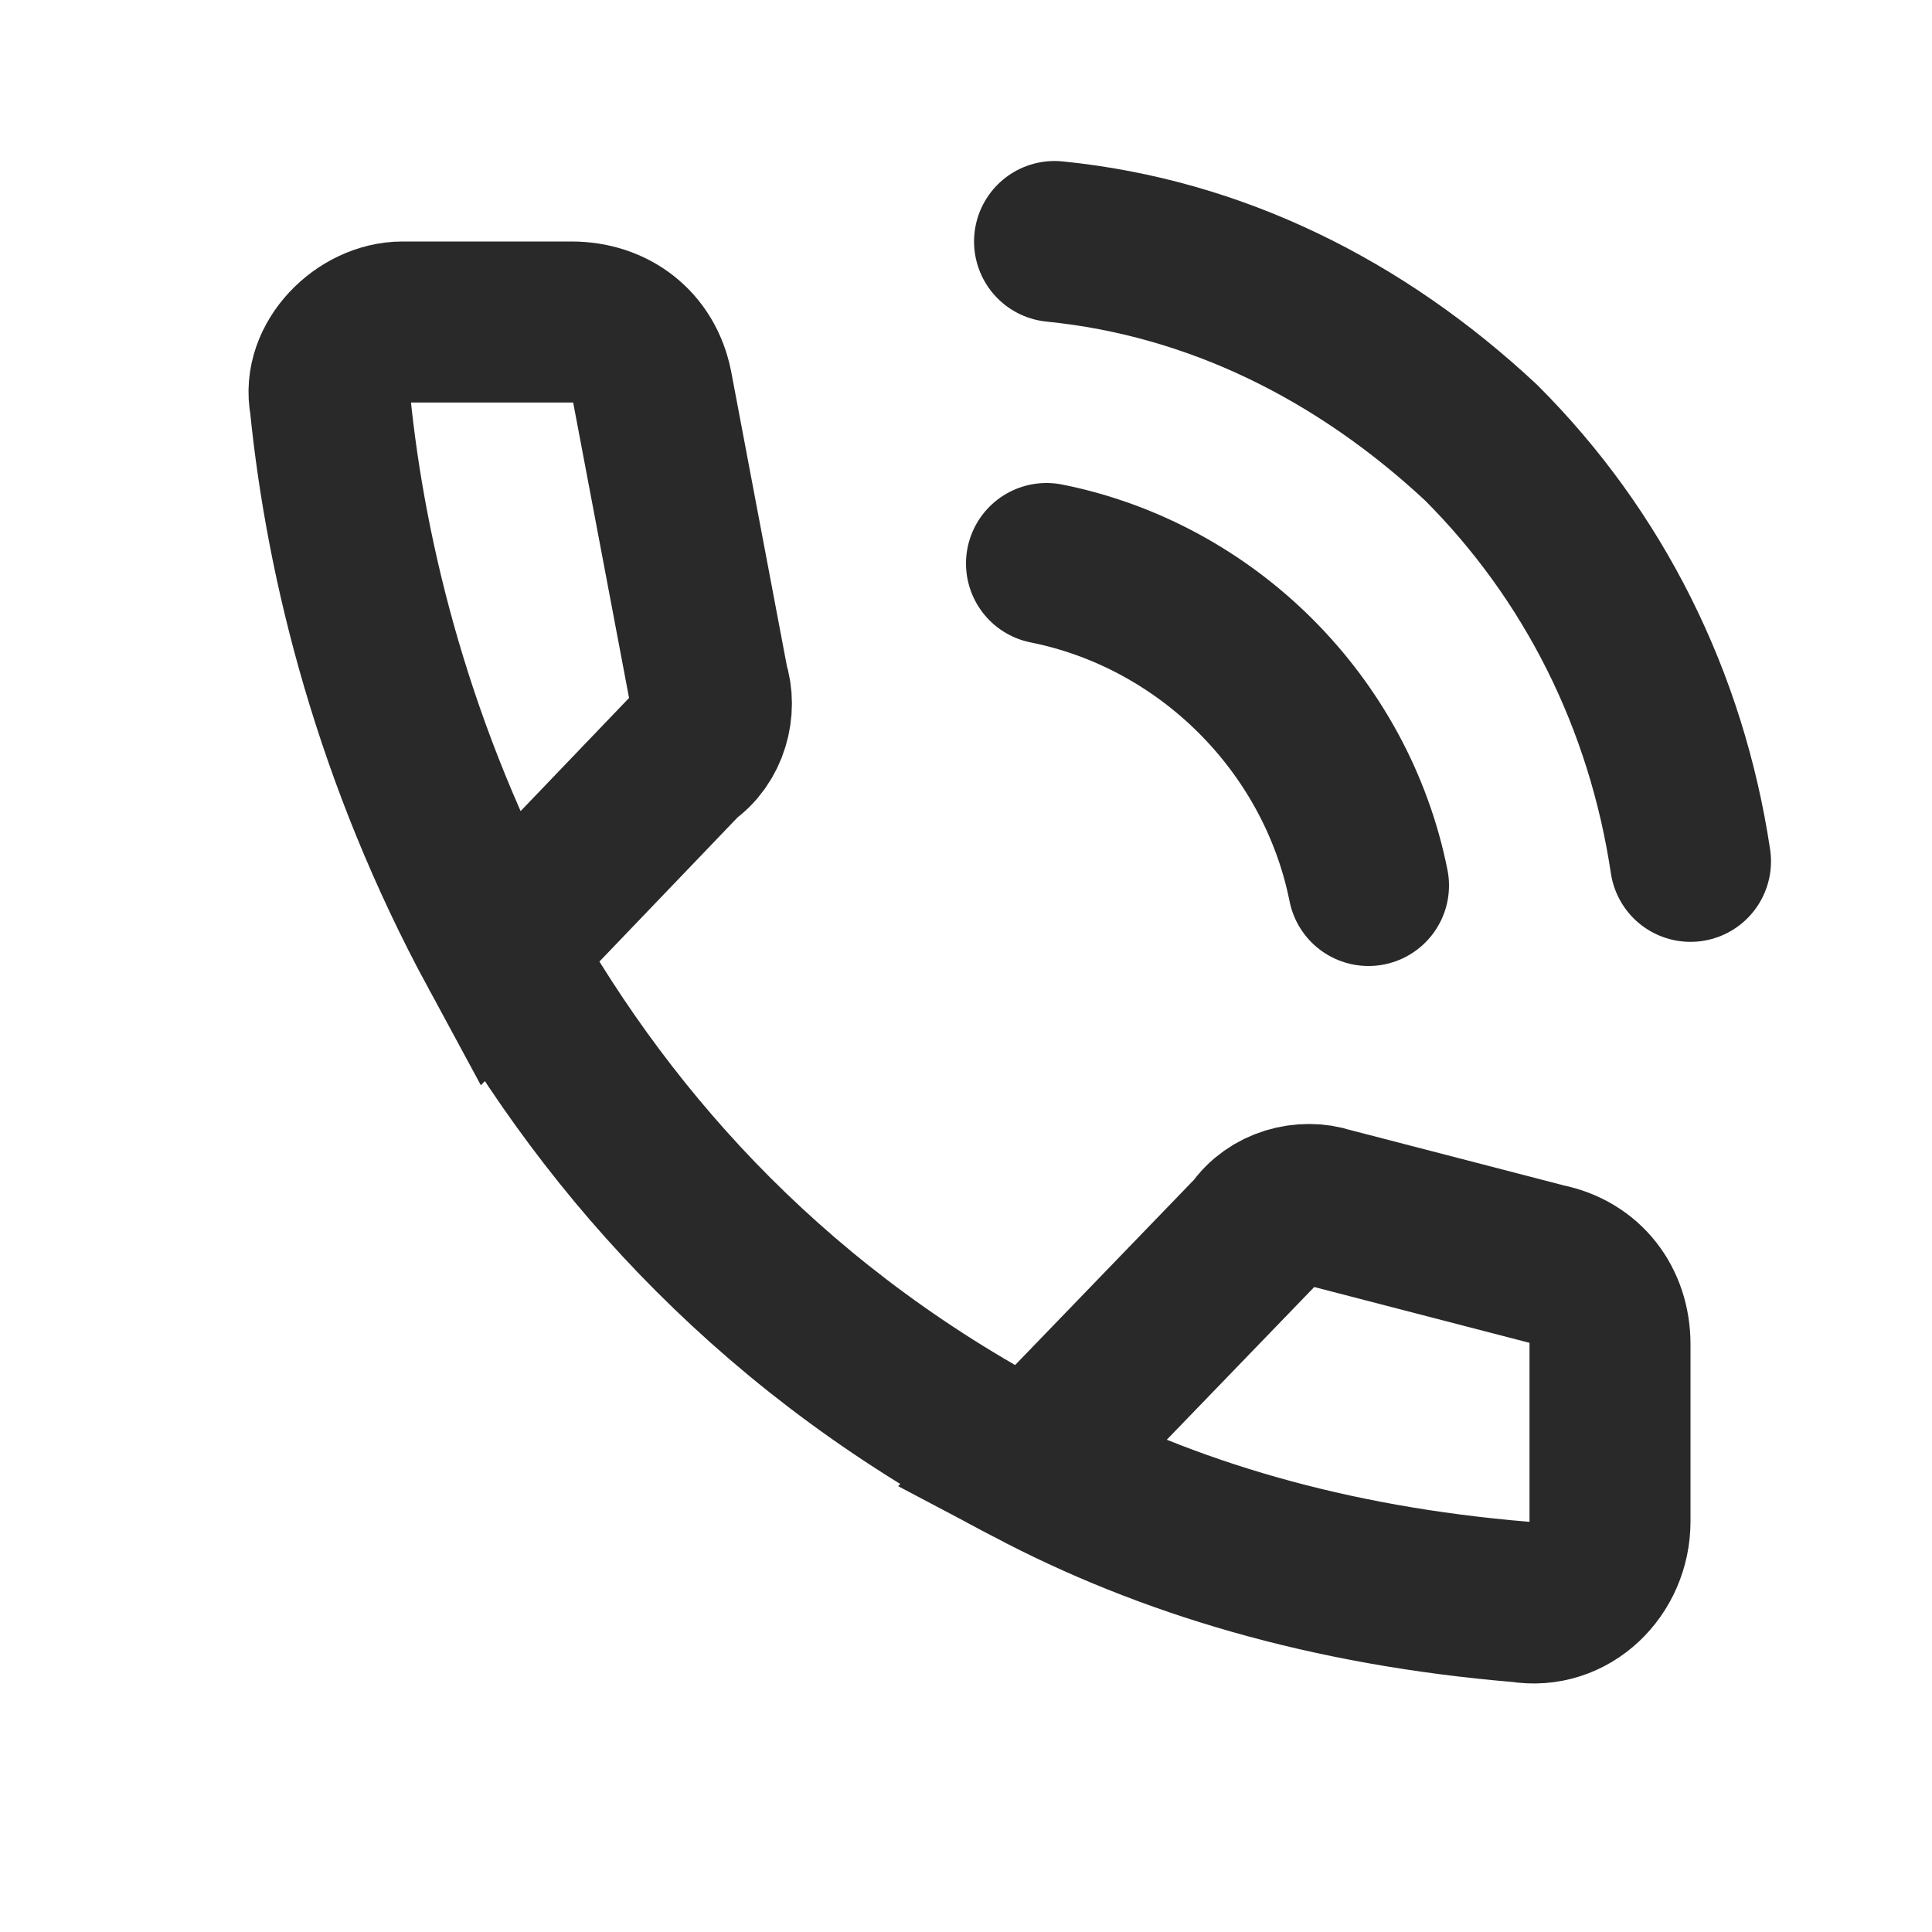
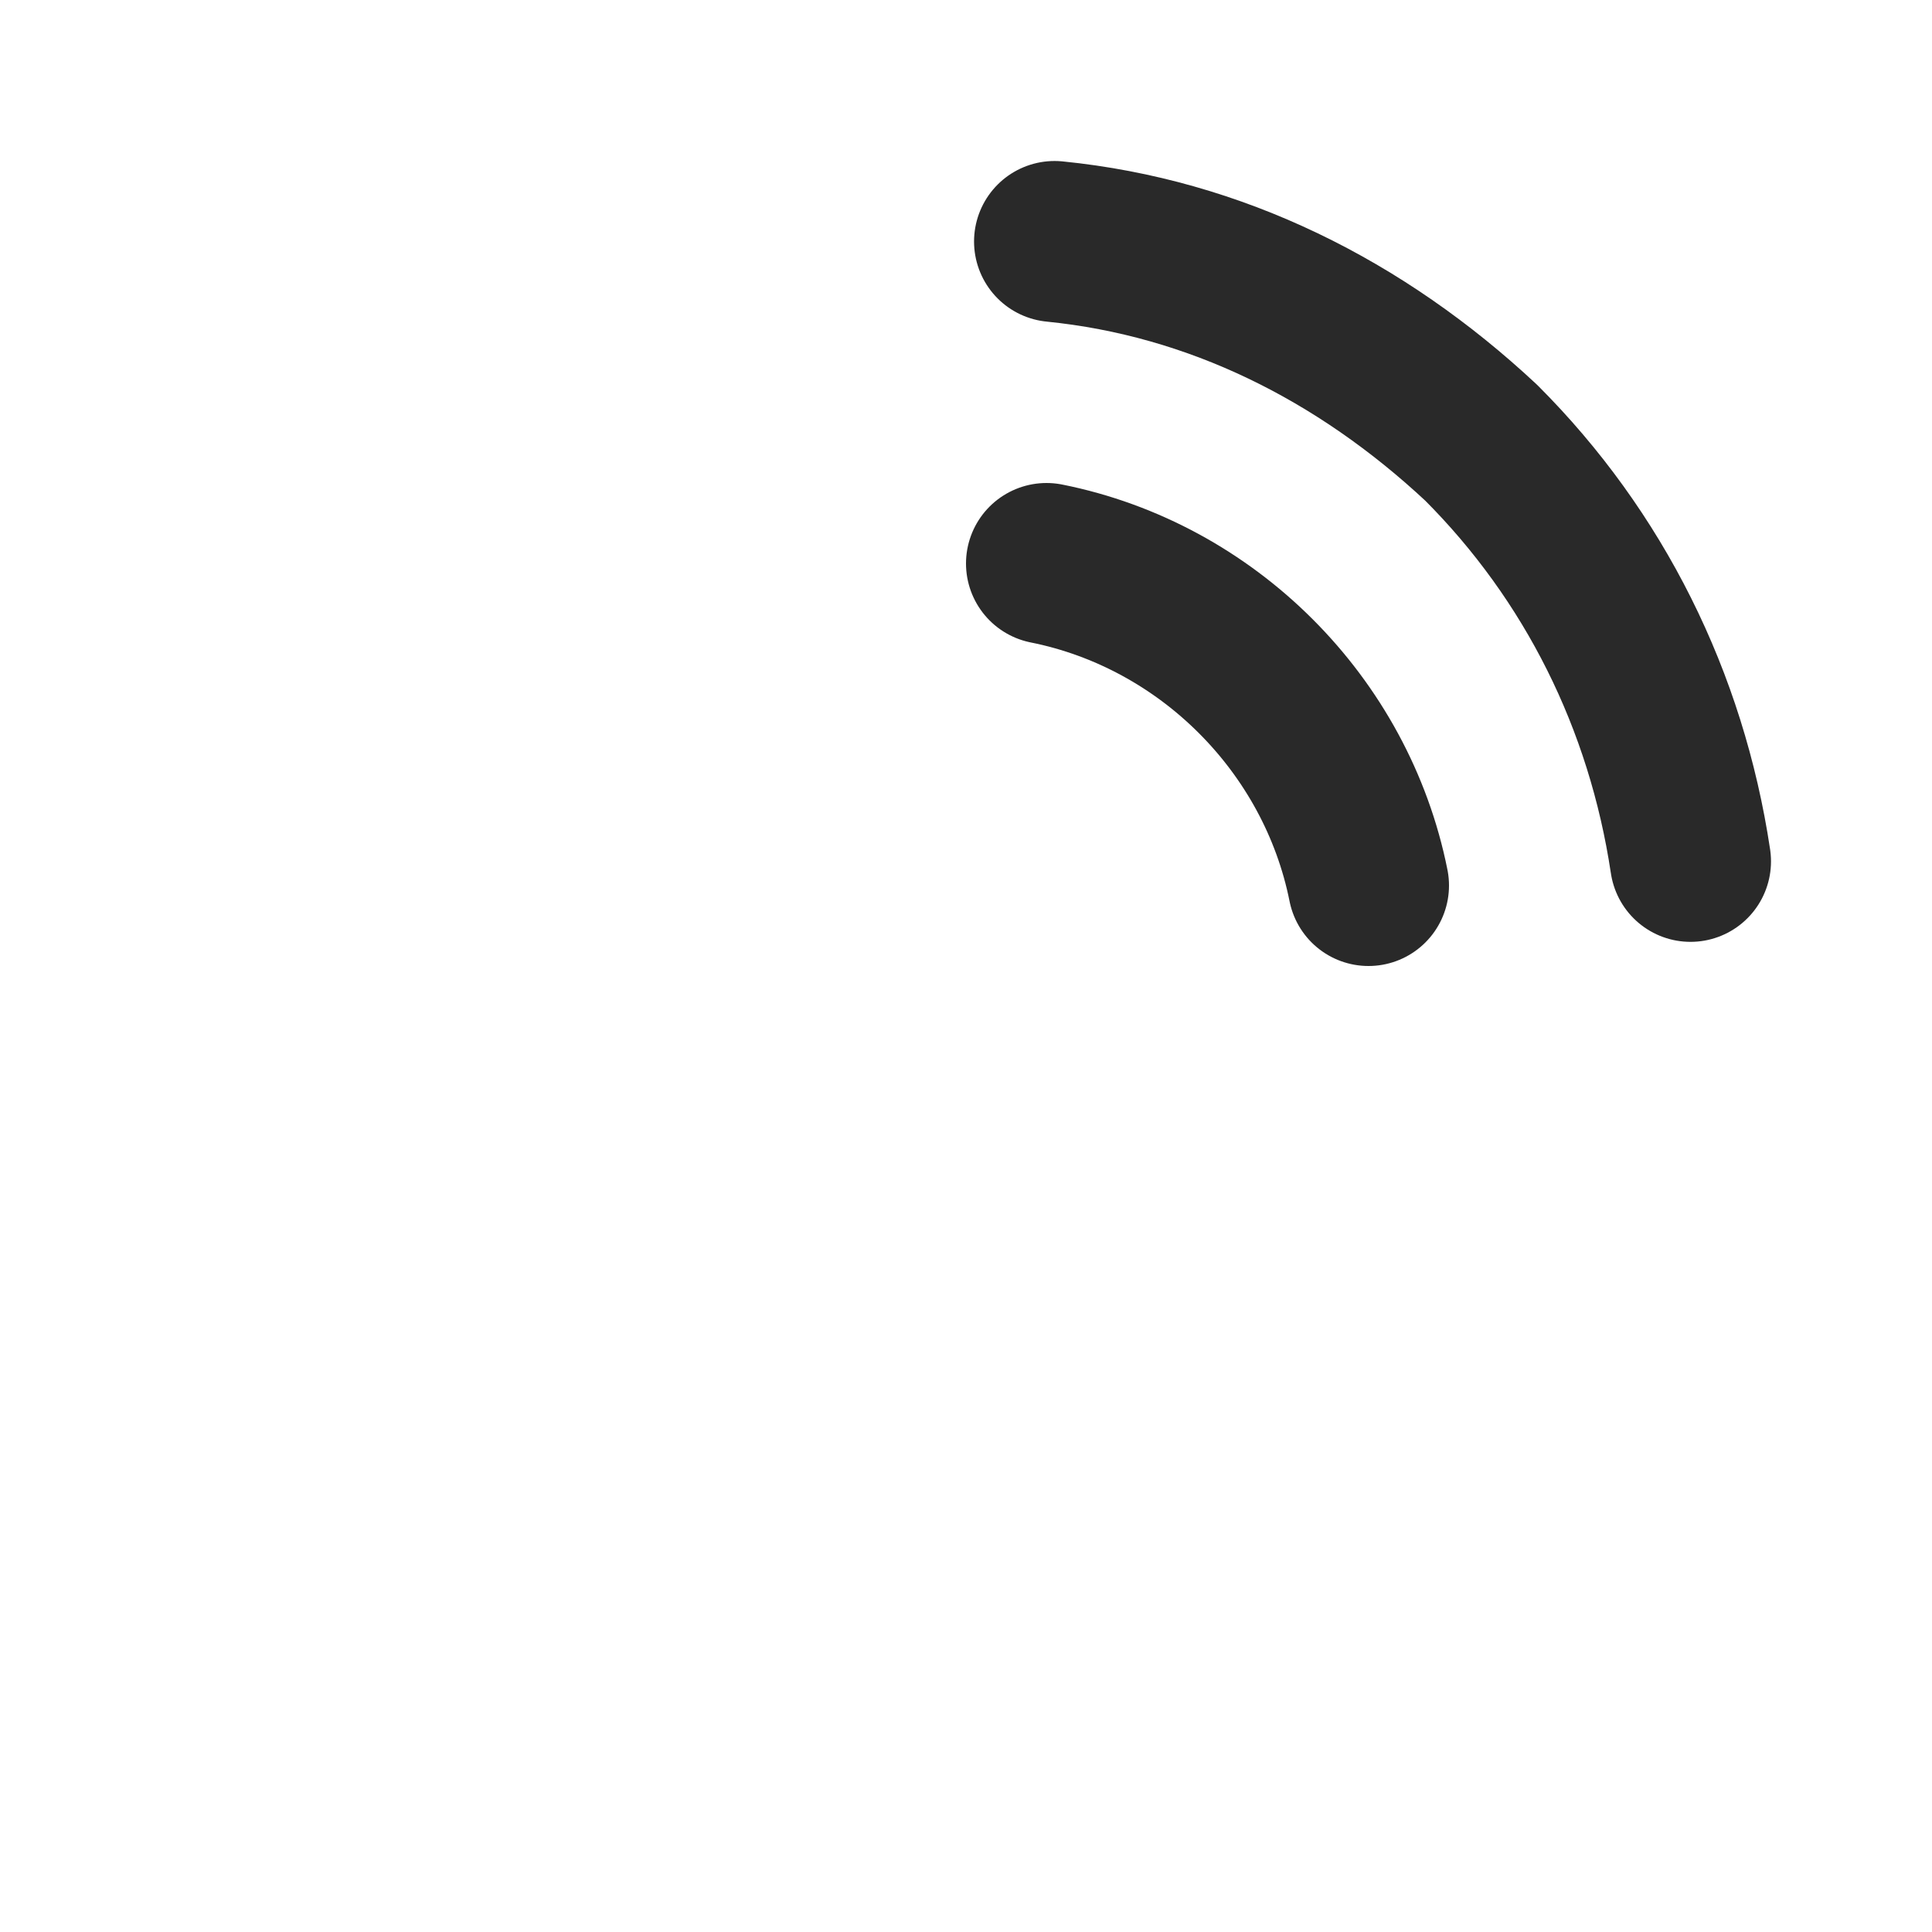
<svg xmlns="http://www.w3.org/2000/svg" id="Слой_1" x="0px" y="0px" viewBox="0 0 24 24" style="enable-background:new 0 0 24 24;" xml:space="preserve">
  <style type="text/css"> .st0{fill:none;stroke:#292929;stroke-width:2;} .st1{fill:none;stroke:#292929;stroke-width:2;stroke-linecap:round;stroke-linejoin:round;} </style>
-   <path class="st0" d="M12.8,18.2c1.7,0.9,3.7,1.5,6.1,1.7c0.6,0.1,1.1-0.4,1.1-1v-2.2c0-0.5-0.3-0.9-0.8-1l-2.7-0.7 c-0.3-0.1-0.7,0-0.9,0.3L12.8,18.2z M12.8,18.2c-3.1-1.6-5.2-3.9-6.6-6.4 M6.2,11.8C4.9,9.4,4.3,7,4.1,5C4,4.5,4.5,4,5,4h2.1 c0.5,0,0.9,0.3,1,0.8l0.7,3.7c0.1,0.3,0,0.7-0.3,0.9L6.2,11.8z" />
  <path class="st1" d="M13,7c1,0.2,1.9,0.7,2.6,1.4C16.3,9.1,16.8,10,17,11 M13.1,3c2,0.2,3.8,1.1,5.3,2.5c1.4,1.4,2.3,3.2,2.6,5.2" />
</svg>